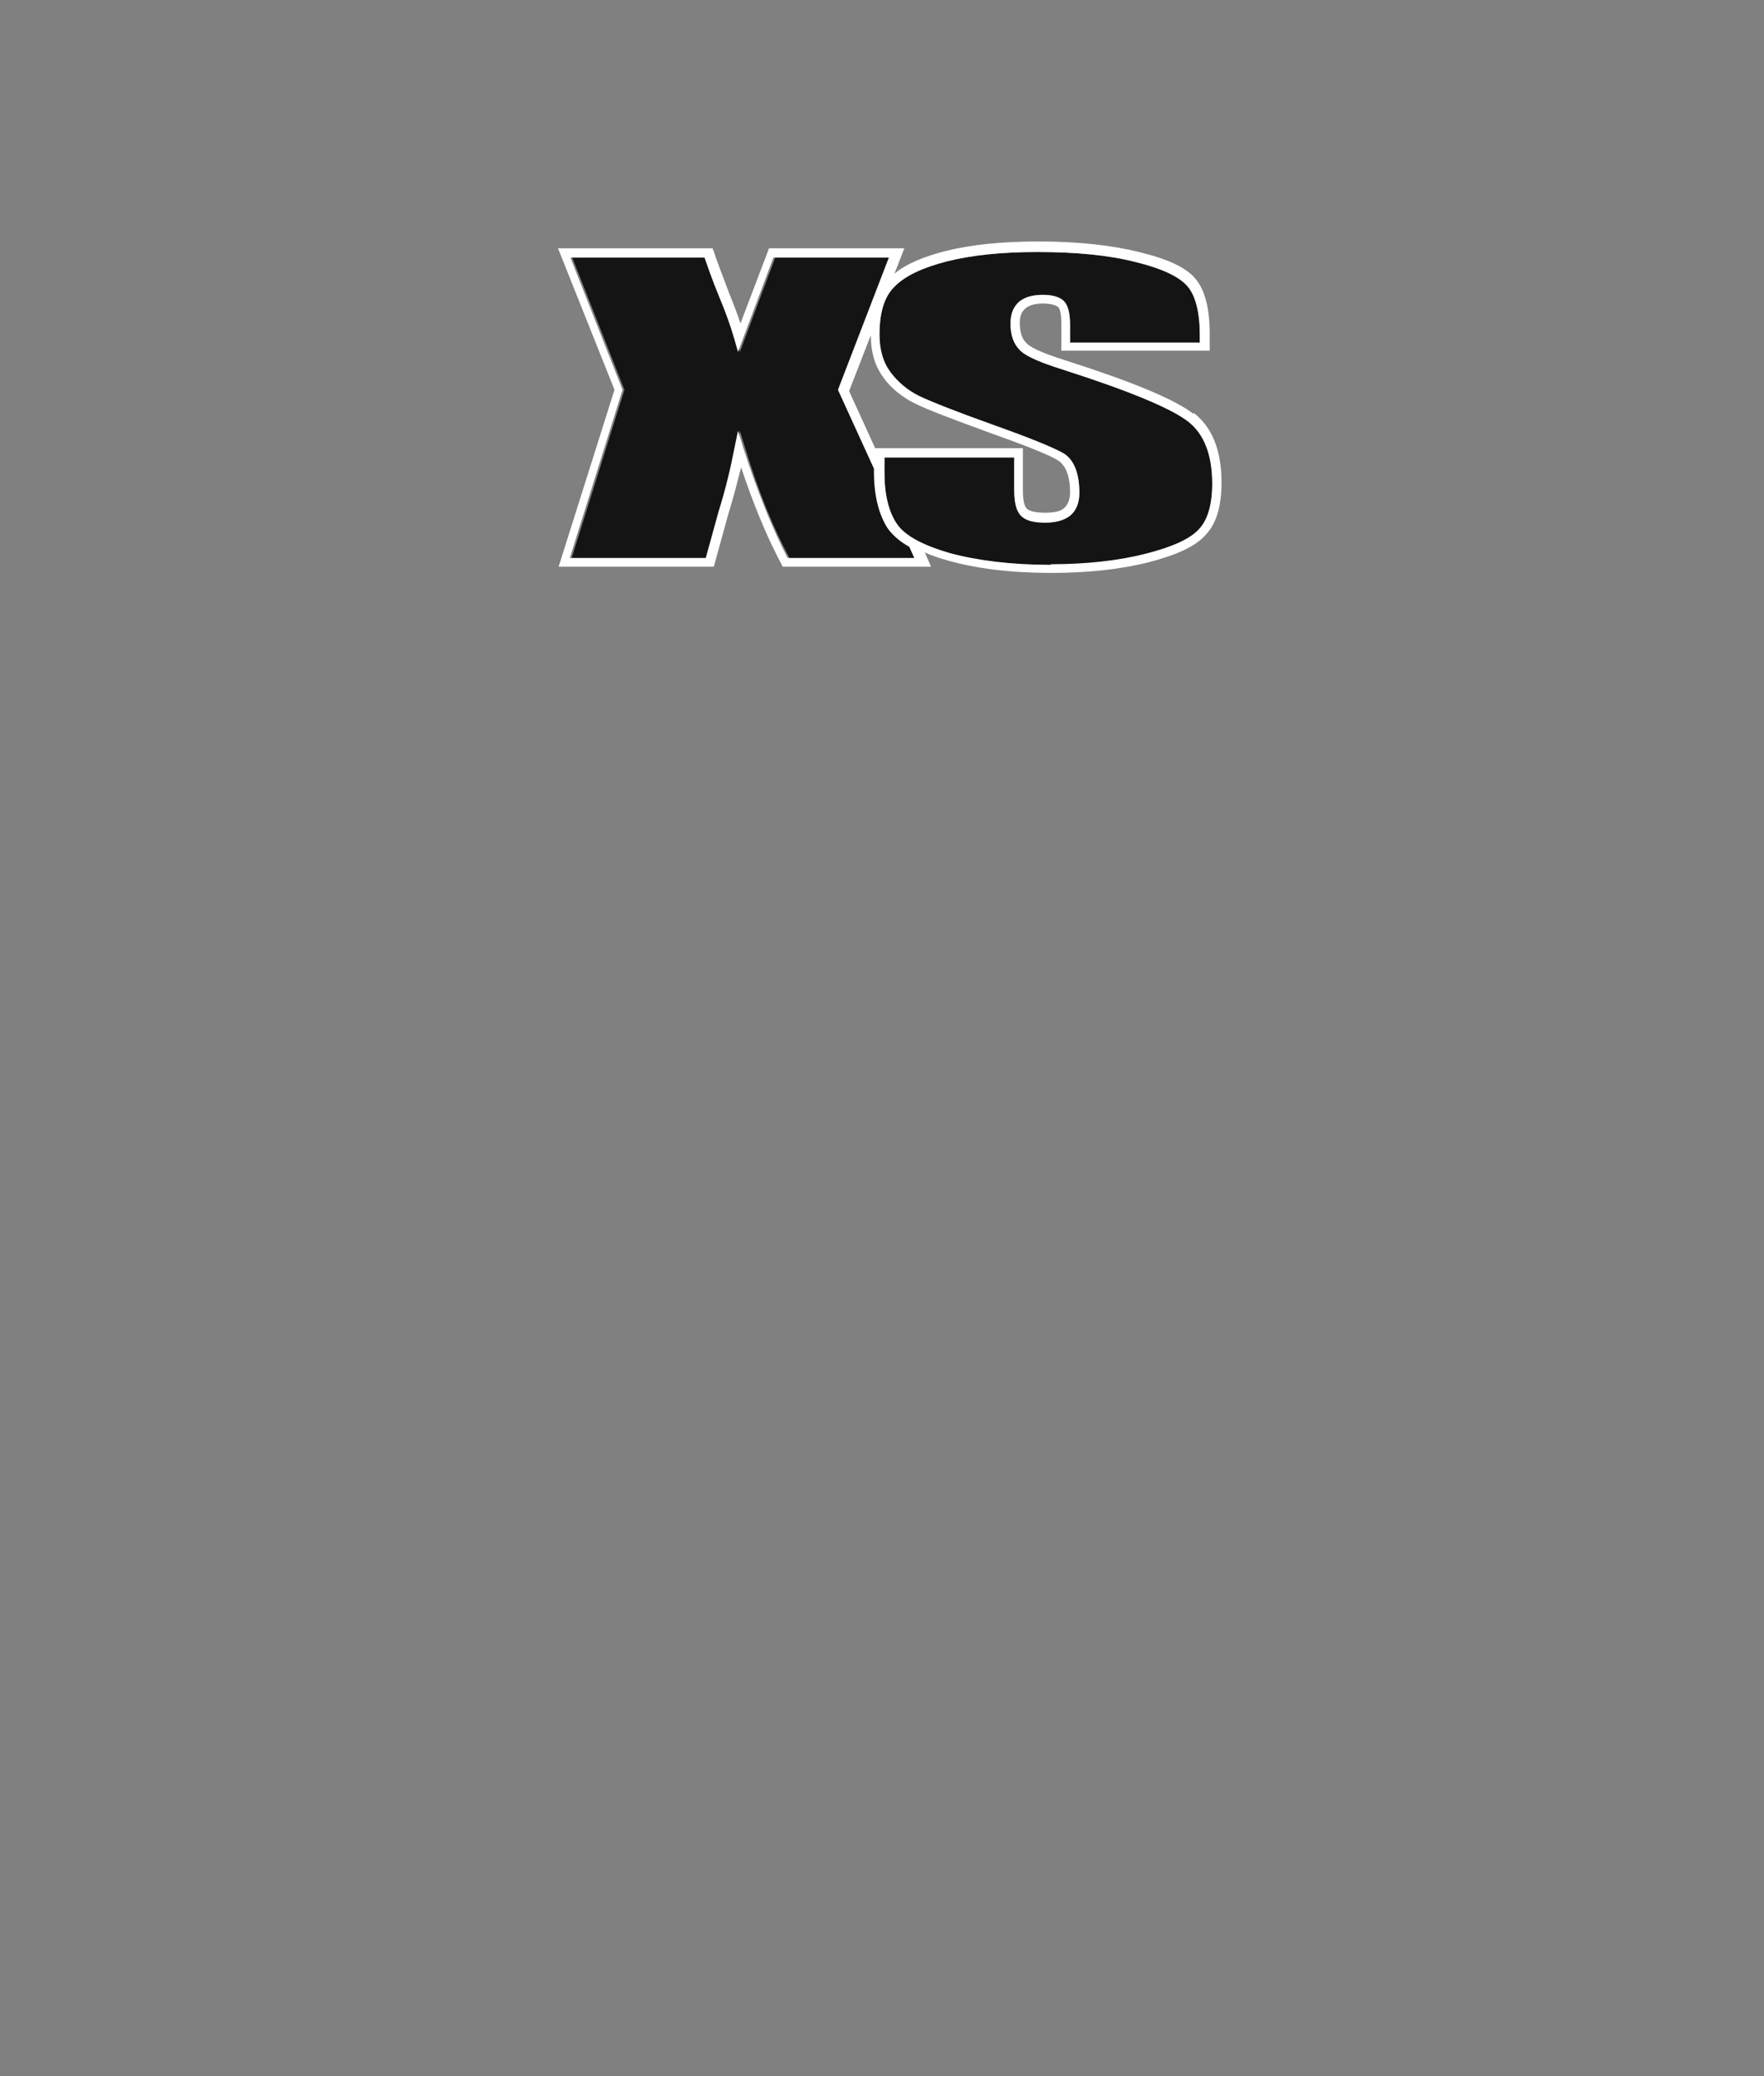
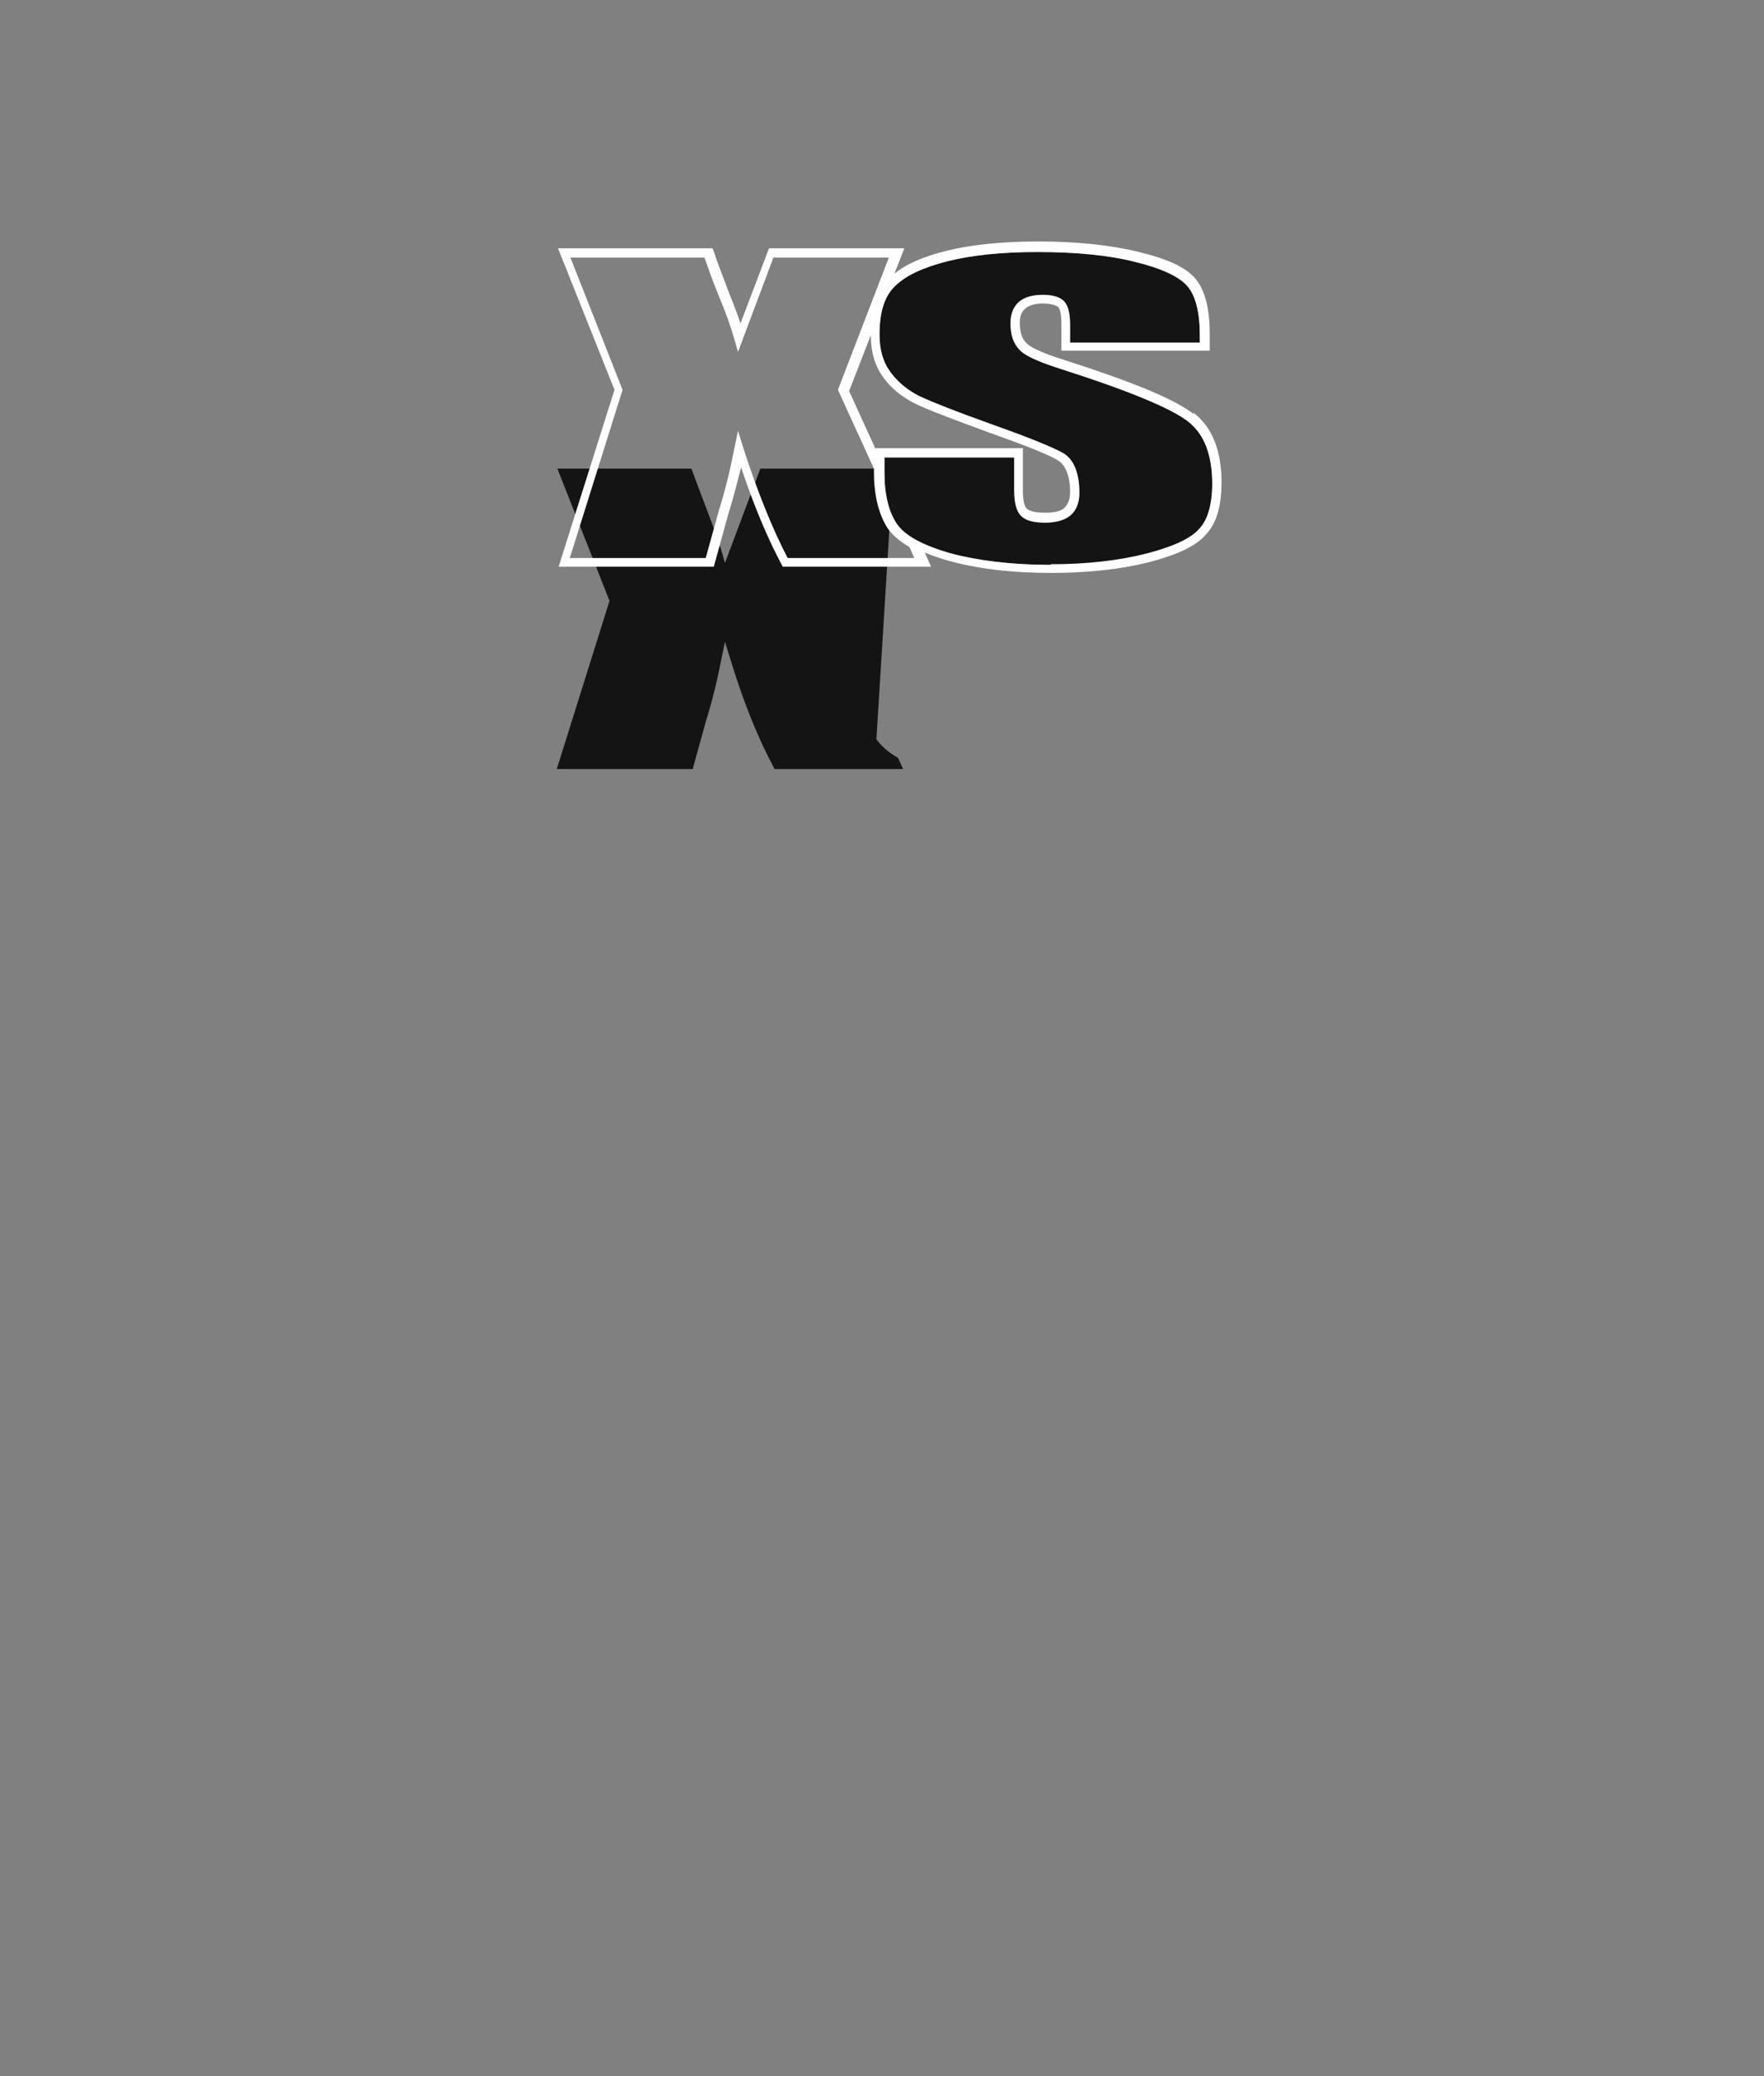
<svg xmlns="http://www.w3.org/2000/svg" id="a" viewBox="0 0 28.42 33.45">
  <rect x="0" y="0" width="28.42" height="33.45" fill="#808080" stroke="none" />
-   <path d="M14.1,7.21h2.38v.68c0,.21.04.28.07.3.03.03.11.06.29.06.14,0,.24-.03.31-.08.06-.05.09-.13.09-.25,0-.26-.06-.44-.19-.51-.15-.09-.52-.24-1.11-.45-.6-.21-1-.37-1.2-.47-.2-.1-.38-.24-.51-.42-.14-.18-.21-.41-.21-.69l-.35.9.42.92Z" fill="none" />
-   <path d="M14.33,8.51c-.15-.22-.22-.52-.22-.91v-.05l-.58-1.27.82-2.13h-1.86l-.57,1.52-.06-.21c-.06-.2-.15-.43-.24-.67-.11-.29-.19-.5-.24-.64h-2.16l.84,2.13-.85,2.71h2.19l.21-.76c.11-.35.19-.69.25-1l.06-.29.09.29c.21.69.45,1.28.71,1.76h2.07l-.08-.18c-.16-.09-.27-.19-.35-.3Z" fill="#141414" />
+   <path d="M14.33,8.51c-.15-.22-.22-.52-.22-.91v-.05h-1.86l-.57,1.52-.06-.21c-.06-.2-.15-.43-.24-.67-.11-.29-.19-.5-.24-.64h-2.16l.84,2.13-.85,2.71h2.19l.21-.76c.11-.35.19-.69.25-1l.06-.29.09.29c.21.69.45,1.28.71,1.76h2.07l-.08-.18c-.16-.09-.27-.19-.35-.3Z" fill="#141414" />
  <path d="M19.53,7.79c0-.46-.13-.8-.39-1-.27-.21-.94-.49-2-.83-.52-.17-.66-.26-.71-.32-.1-.1-.15-.24-.15-.43,0-.15.05-.27.14-.35.09-.08.21-.11.38-.11.15,0,.26.03.33.09.08.06.11.19.11.39v.29h2.09v-.12c0-.38-.07-.64-.2-.79-.13-.15-.41-.28-.84-.39-.43-.11-.96-.16-1.58-.16-.56,0-1.05.05-1.45.15-.39.1-.67.23-.84.4-.17.16-.25.42-.25.78,0,.25.06.45.18.61.12.16.27.29.46.38.19.09.59.25,1.18.46.61.21.98.37,1.14.46.17.1.26.32.26.64,0,.16-.05.28-.14.36-.09.08-.23.12-.41.12s-.31-.03-.38-.1c-.08-.07-.12-.21-.12-.42v-.53h-2.09v.25c0,.36.07.63.2.82.13.19.42.35.85.47.45.13.99.19,1.63.19.58,0,1.09-.06,1.53-.17.43-.11.71-.24.86-.4.14-.15.21-.4.21-.73Z" fill="#141414" />
  <path d="M19.23,6.67c-.29-.23-.96-.51-2.05-.86-.45-.14-.6-.23-.65-.29-.07-.07-.1-.18-.1-.32,0-.11.03-.18.09-.23.06-.05.15-.08.28-.08.14,0,.21.03.24.05.02.01.06.07.06.27v.44h2.39v-.27c0-.42-.08-.71-.23-.89-.15-.18-.45-.32-.91-.43-.44-.11-.99-.17-1.62-.17-.58,0-1.07.05-1.48.15-.36.09-.65.21-.84.37l.16-.41h-2.18l-.46,1.21c-.05-.15-.11-.31-.18-.48-.12-.32-.21-.55-.25-.68l-.02-.05h-2.49l.91,2.28-.9,2.85h2.5l.24-.87c.08-.25.14-.5.2-.73.2.6.42,1.13.65,1.56l.02.04h2.39l-.1-.23c.11.05.23.09.37.13.46.13,1.02.2,1.67.2.59,0,1.12-.06,1.56-.17.46-.12.77-.26.93-.45.17-.18.25-.46.25-.84,0-.51-.15-.89-.45-1.12ZM16.93,9.1c-.63,0-1.18-.07-1.63-.19-.44-.13-.72-.28-.85-.47-.13-.19-.2-.47-.2-.82v-.25h2.09v.53c0,.21.04.35.12.42.08.07.2.1.38.1s.31-.04.41-.12c.09-.08.14-.2.14-.36,0-.32-.09-.54-.26-.64-.16-.09-.53-.24-1.14-.46-.59-.21-.99-.37-1.18-.46-.18-.09-.34-.22-.46-.38-.12-.16-.18-.36-.18-.61,0-.36.08-.62.25-.78.17-.17.45-.3.84-.4.4-.1.88-.15,1.45-.15.62,0,1.15.05,1.58.16.42.1.7.23.84.39.13.15.2.42.2.79v.12h-2.09v-.29c0-.2-.04-.32-.11-.39-.07-.06-.18-.09-.33-.09-.16,0-.29.04-.38.11-.09.08-.14.19-.14.35,0,.19.05.33.15.43.06.06.19.16.71.32,1.06.34,1.73.62,2,.83.26.2.39.54.39,1,0,.33-.07.58-.21.73-.14.16-.43.29-.86.4-.43.11-.95.17-1.53.17ZM14.76,8.99h-2.07c-.25-.48-.49-1.08-.71-1.76l-.09-.29-.06.29c-.06.31-.14.65-.25,1l-.21.76h-2.19l.85-2.71-.84-2.13h2.16c.05.14.12.35.24.64.1.24.18.46.24.67l.06.21.57-1.52h1.86l-.82,2.13.58,1.27v.05c0,.39.08.69.22.91.08.11.19.21.35.3l.08.18ZM14.23,6.08c.13.18.31.32.51.42.2.1.6.25,1.2.47.59.21.97.36,1.11.45.12.08.19.25.19.51,0,.11-.03.19-.09.25-.06.06-.17.08-.31.08-.18,0-.25-.03-.29-.06-.03-.02-.07-.09-.07-.3v-.68h-2.38l-.42-.92.35-.9c0,.28.07.51.21.69Z" fill="#fff" />
</svg>